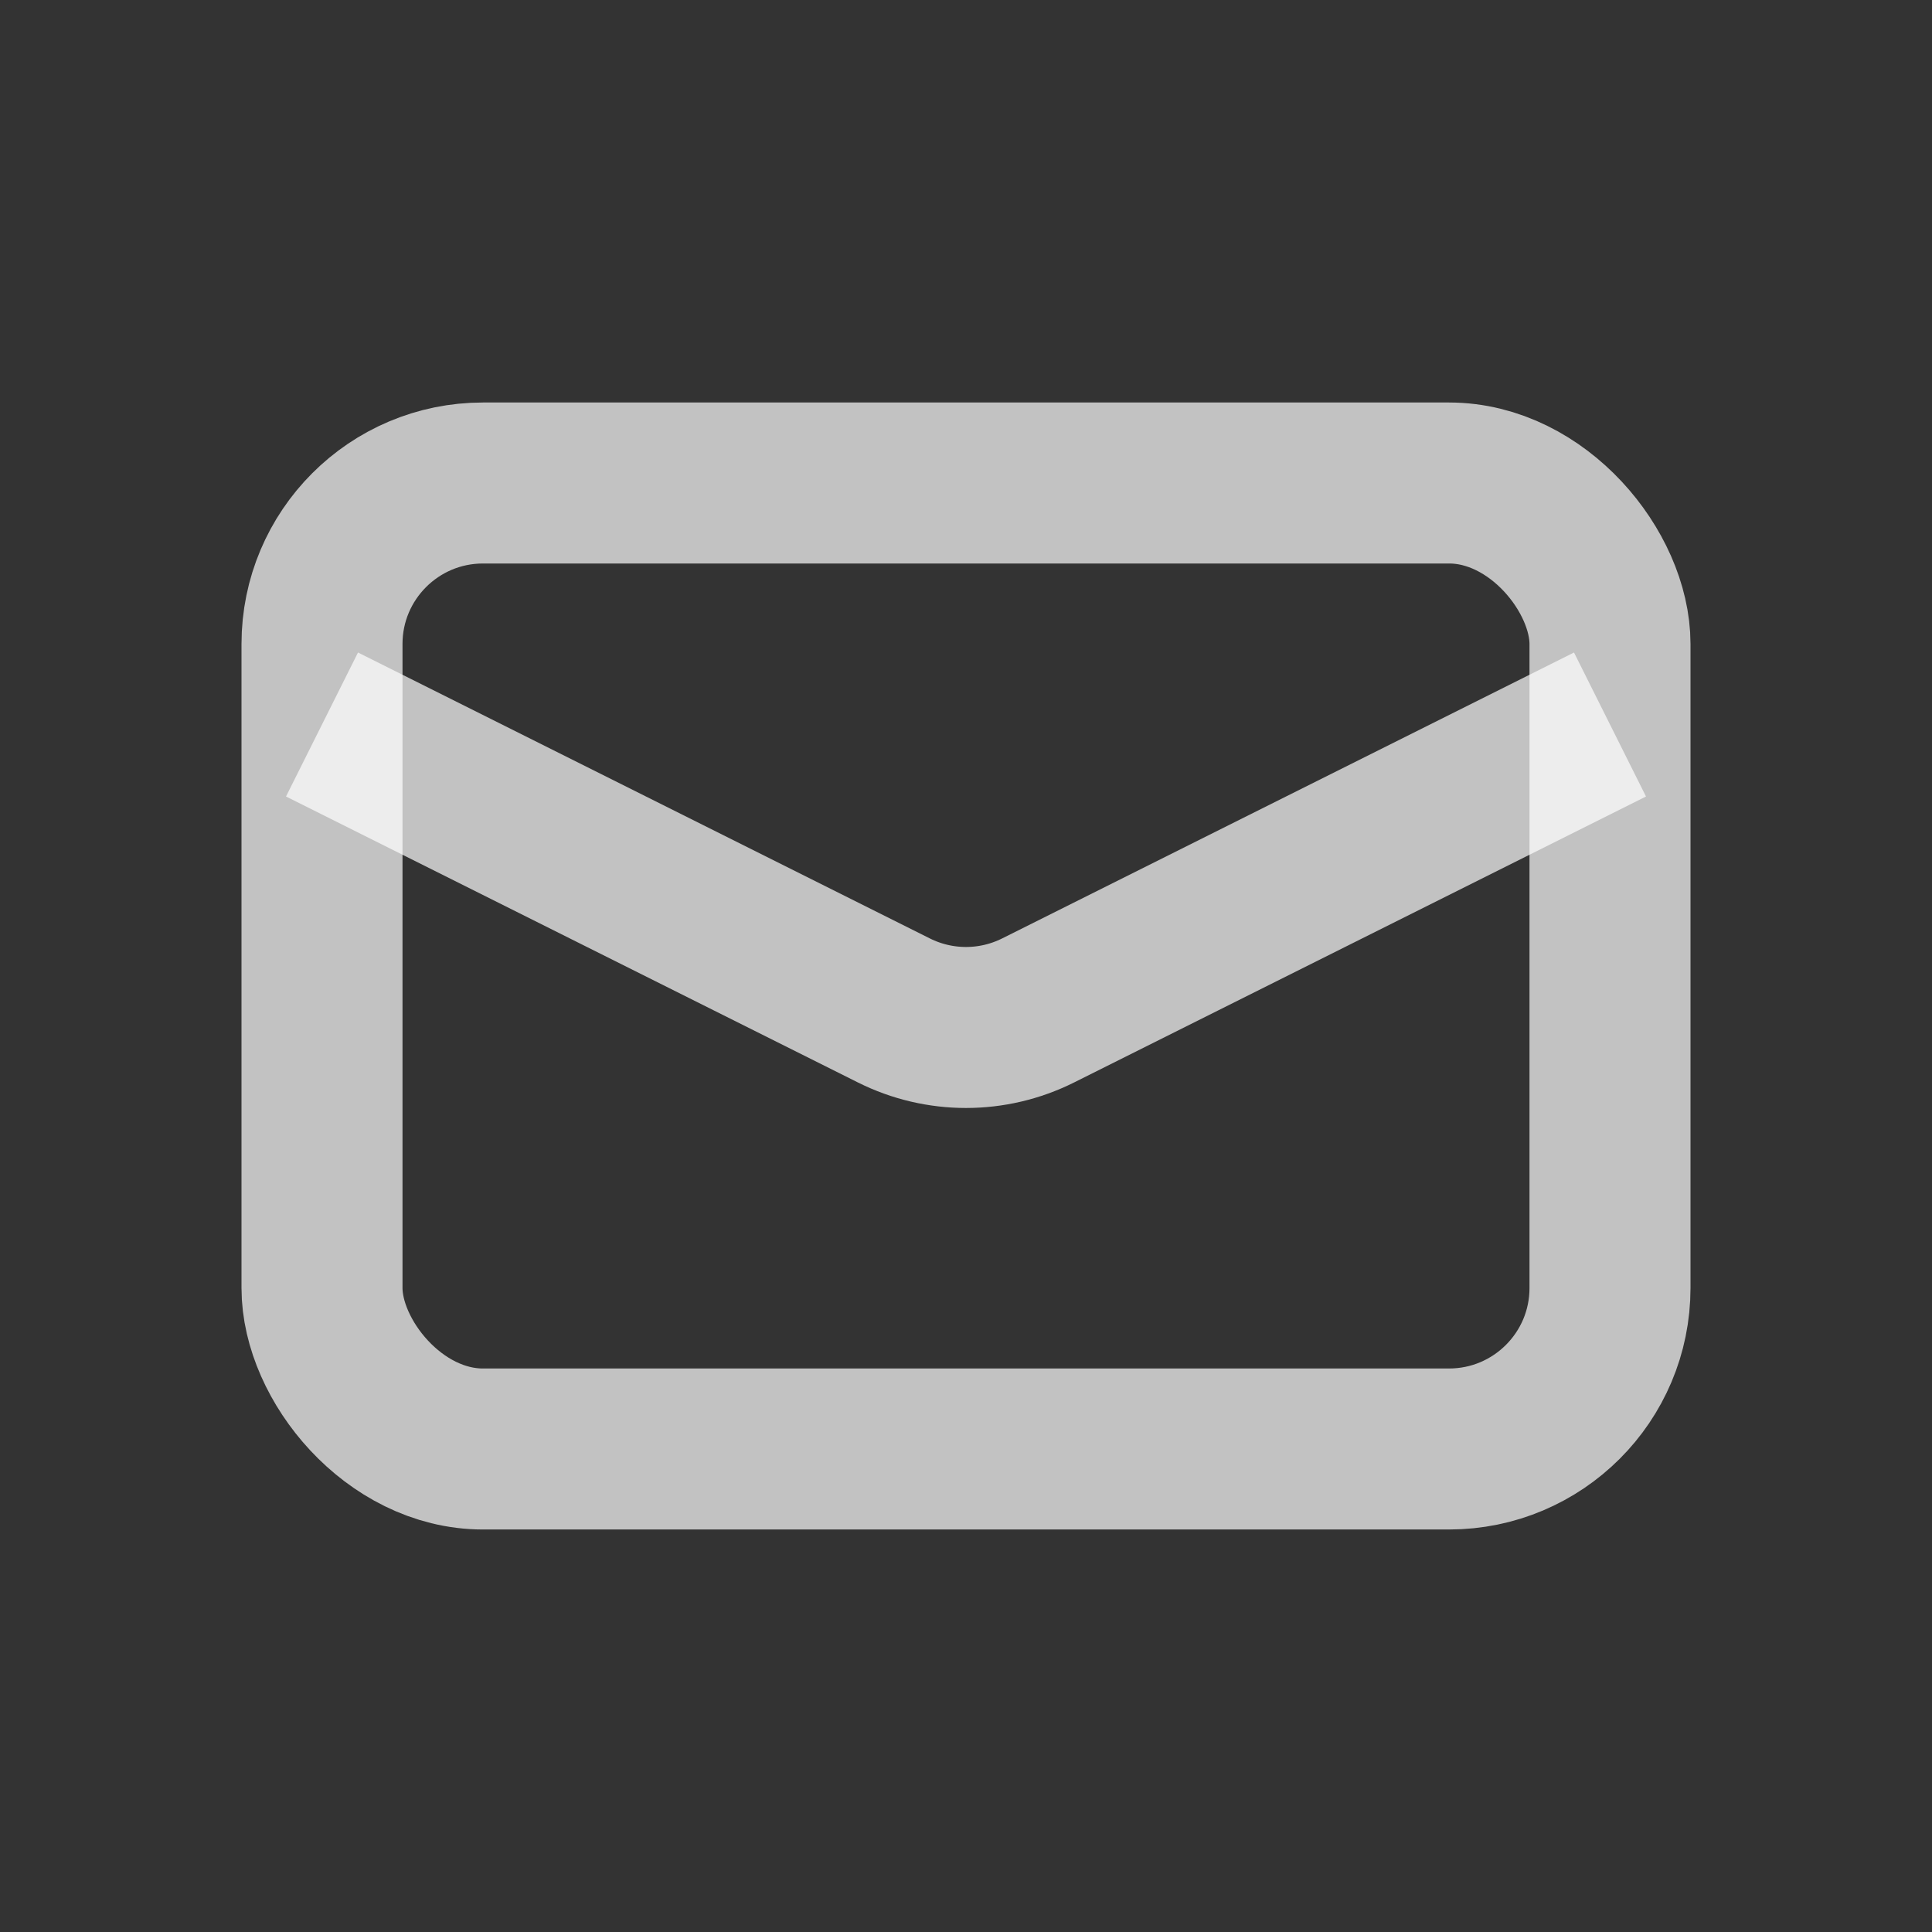
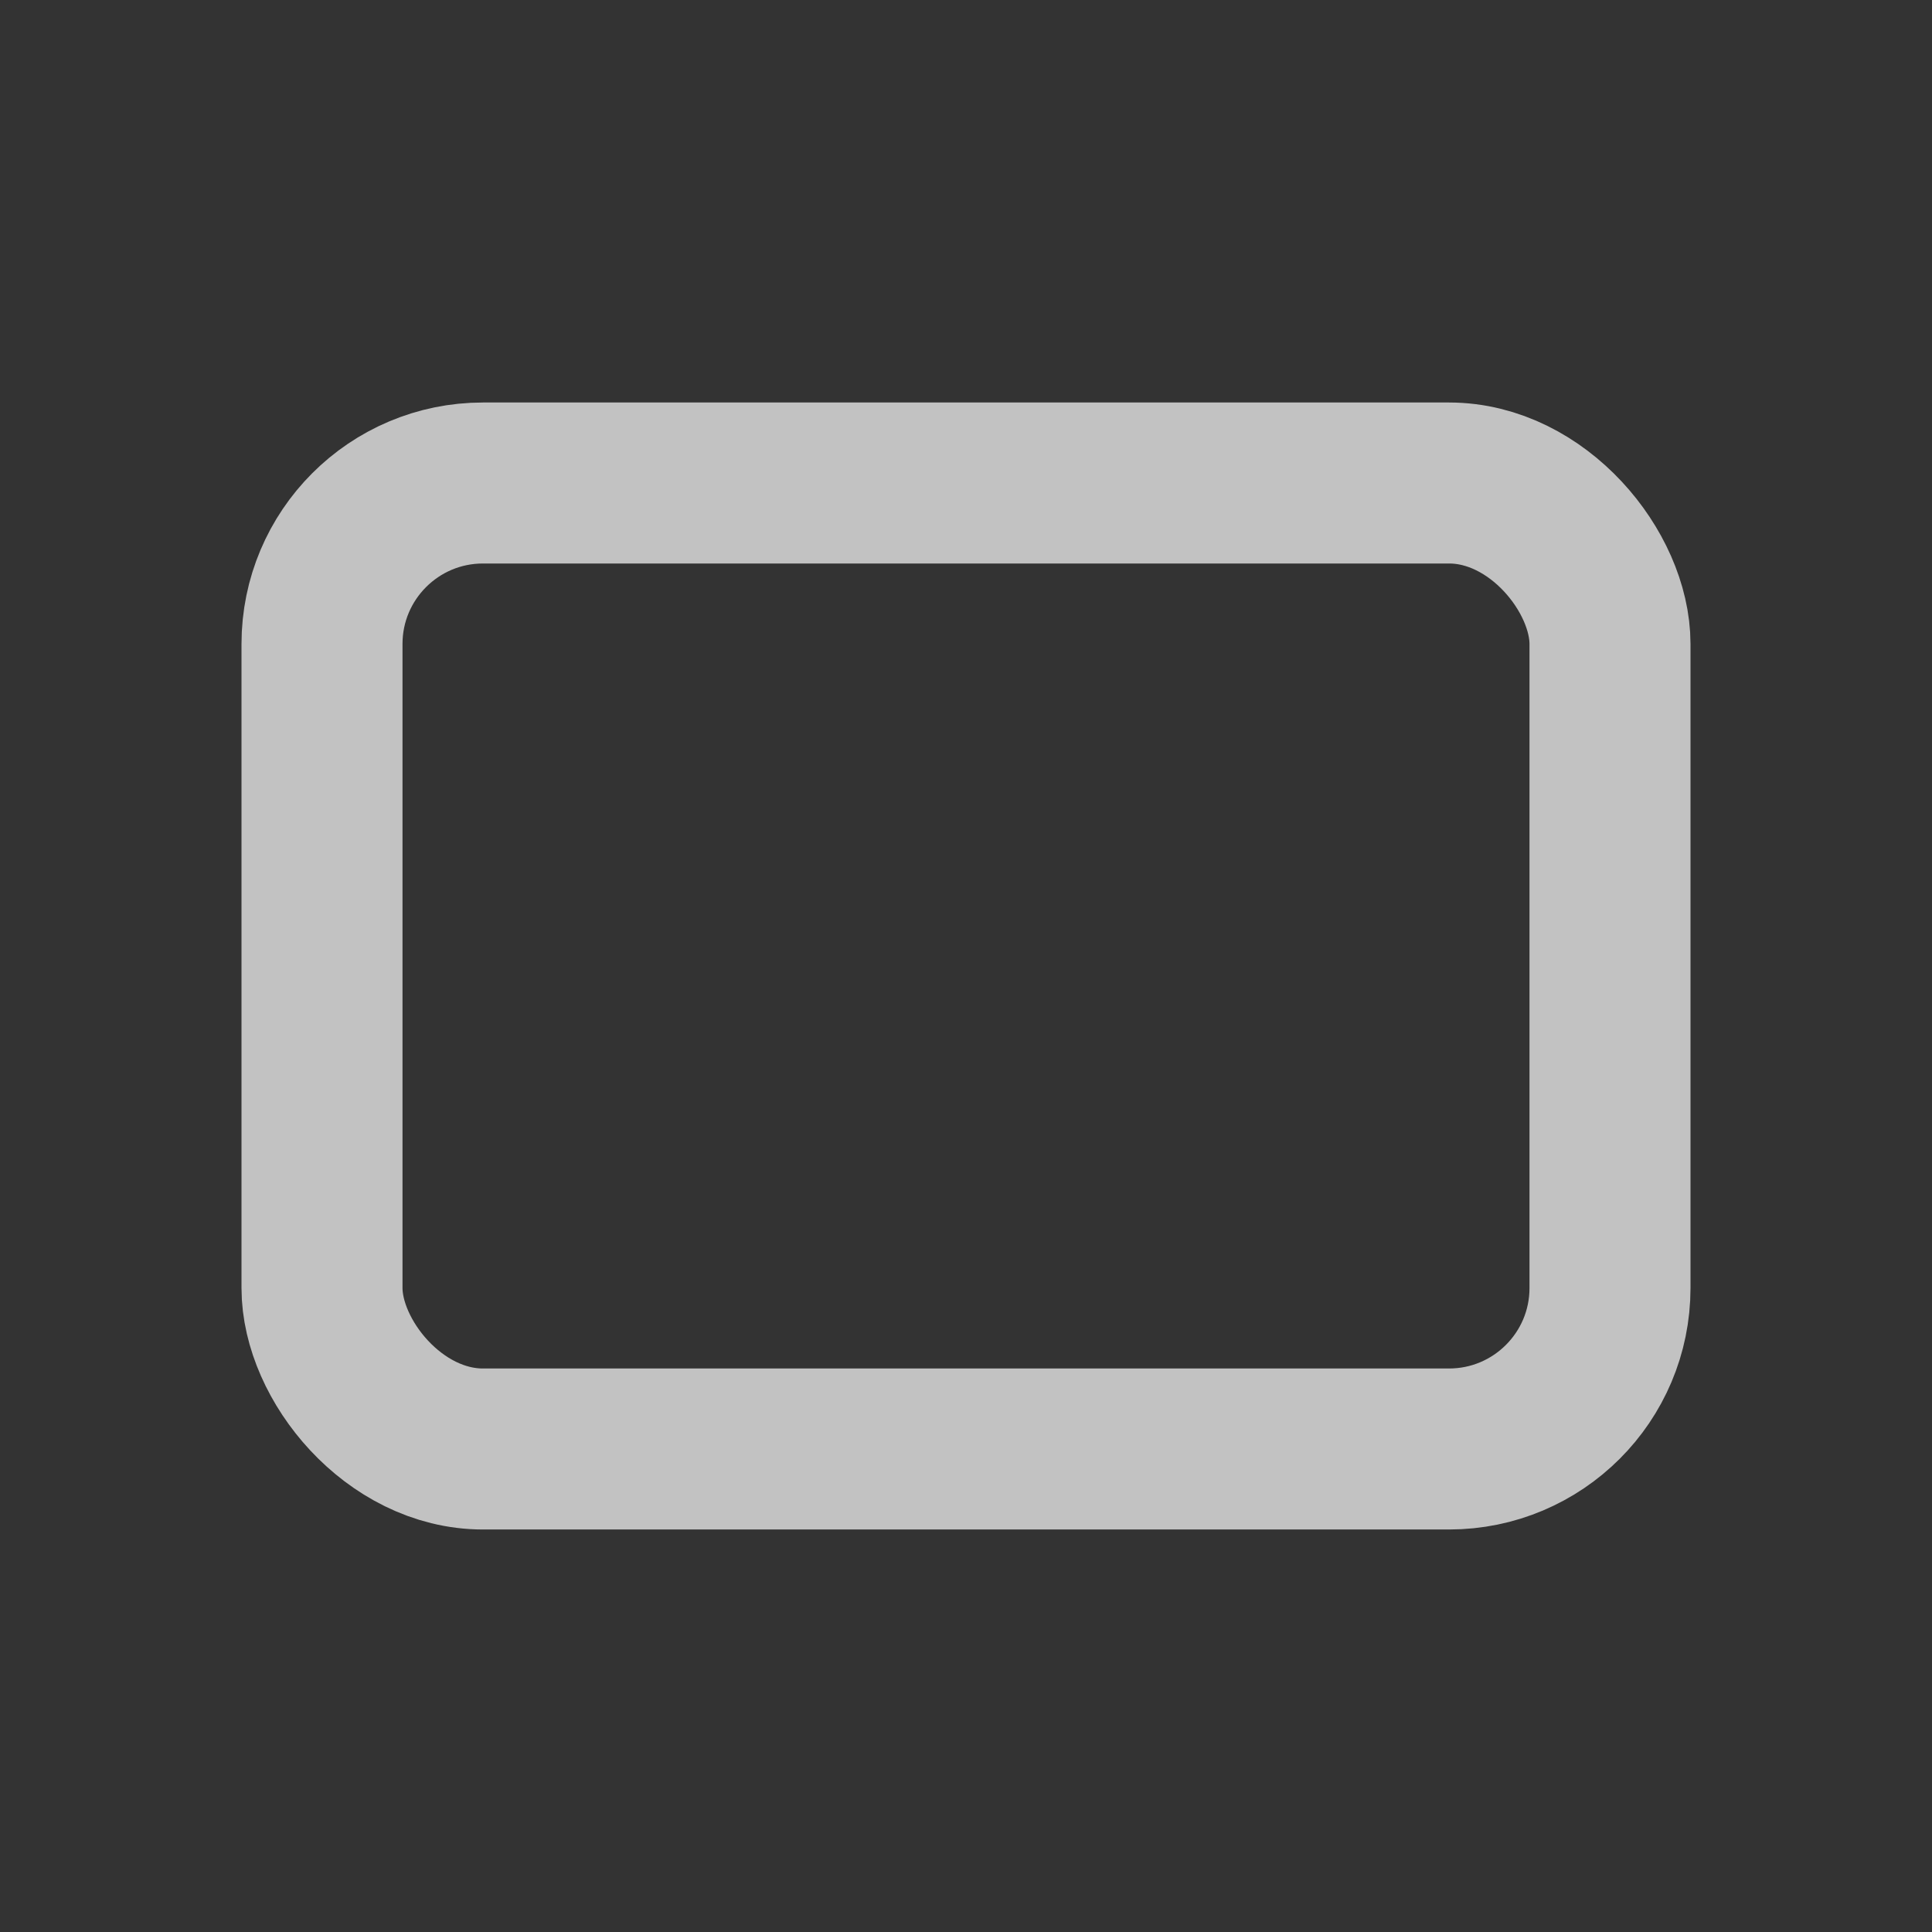
<svg xmlns="http://www.w3.org/2000/svg" width="24" height="24" viewBox="0 0 24 24" fill="none">
  <rect x="0" y="0" width="24" height="24" fill="#333333" stroke="none" />
  <g id="Message">
    <rect id="Rectangle 1" x="4" y="6" width="16" height="12" rx="2" stroke="white" stroke-opacity="0.7" stroke-width="2" />
-     <path id="Vector 3" d="M4 9L11.106 12.553C11.669 12.834 12.331 12.834 12.894 12.553L20 9" stroke="white" stroke-opacity="0.7" stroke-width="2" />
  </g>
</svg>